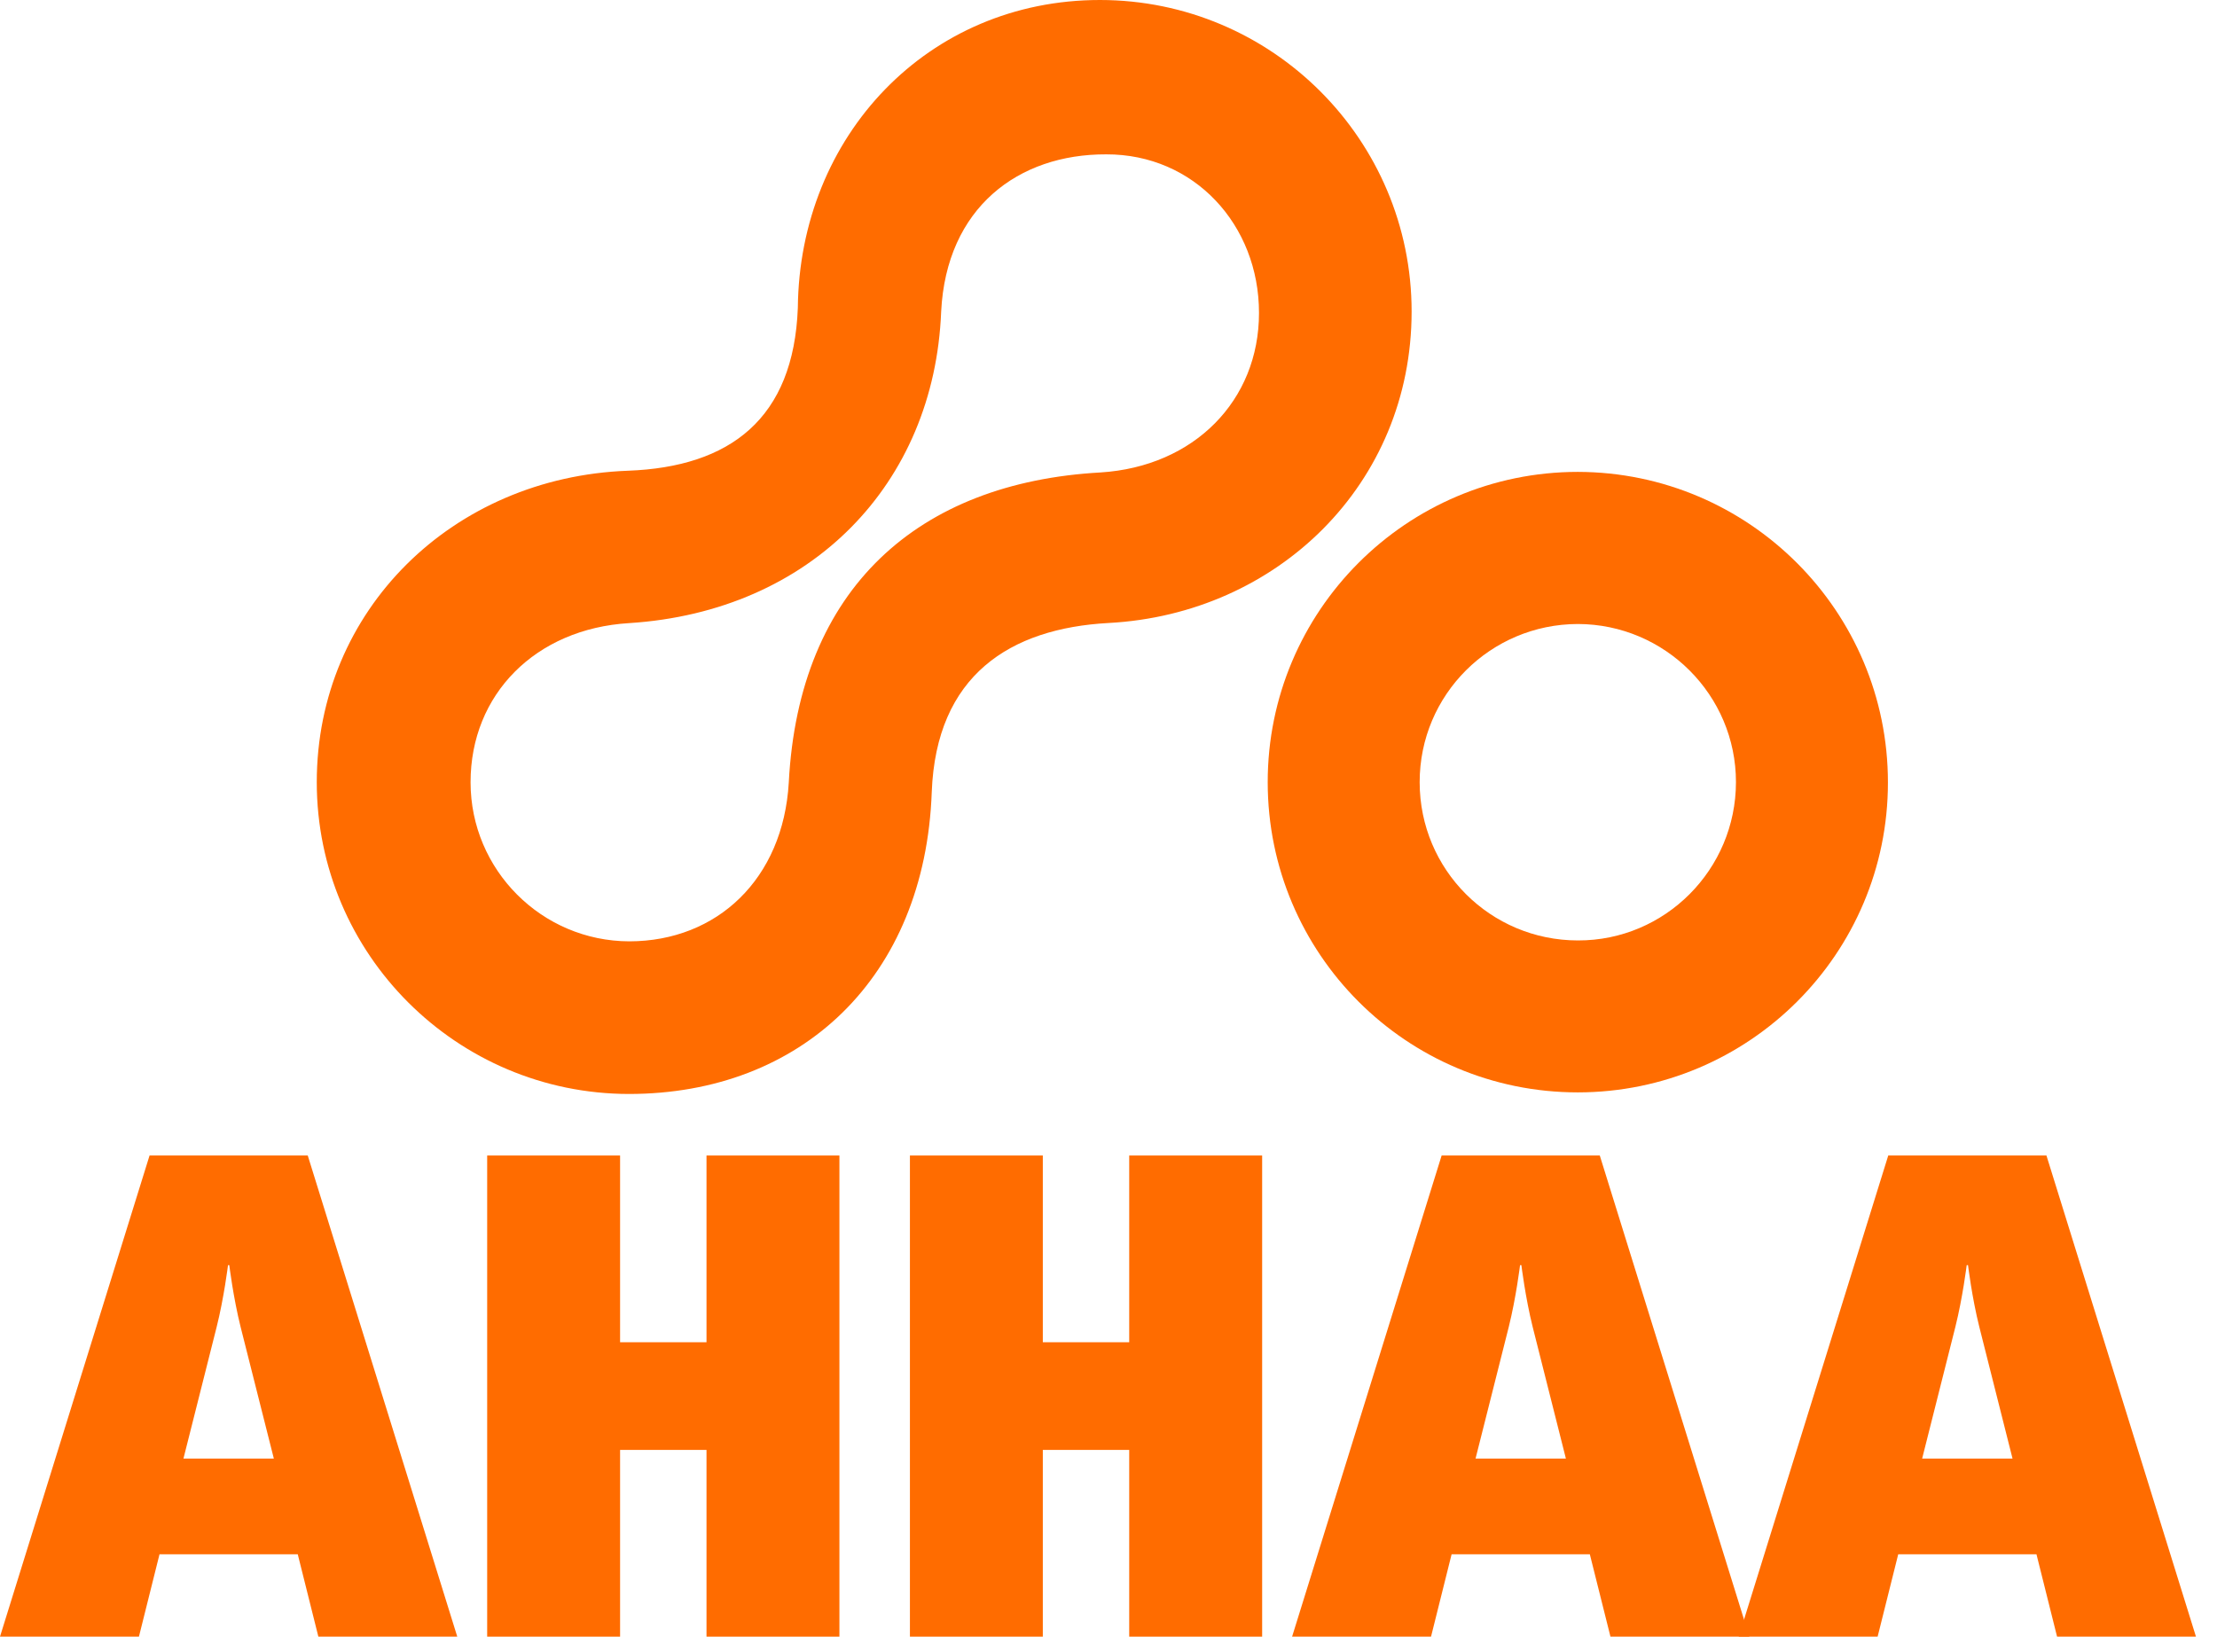
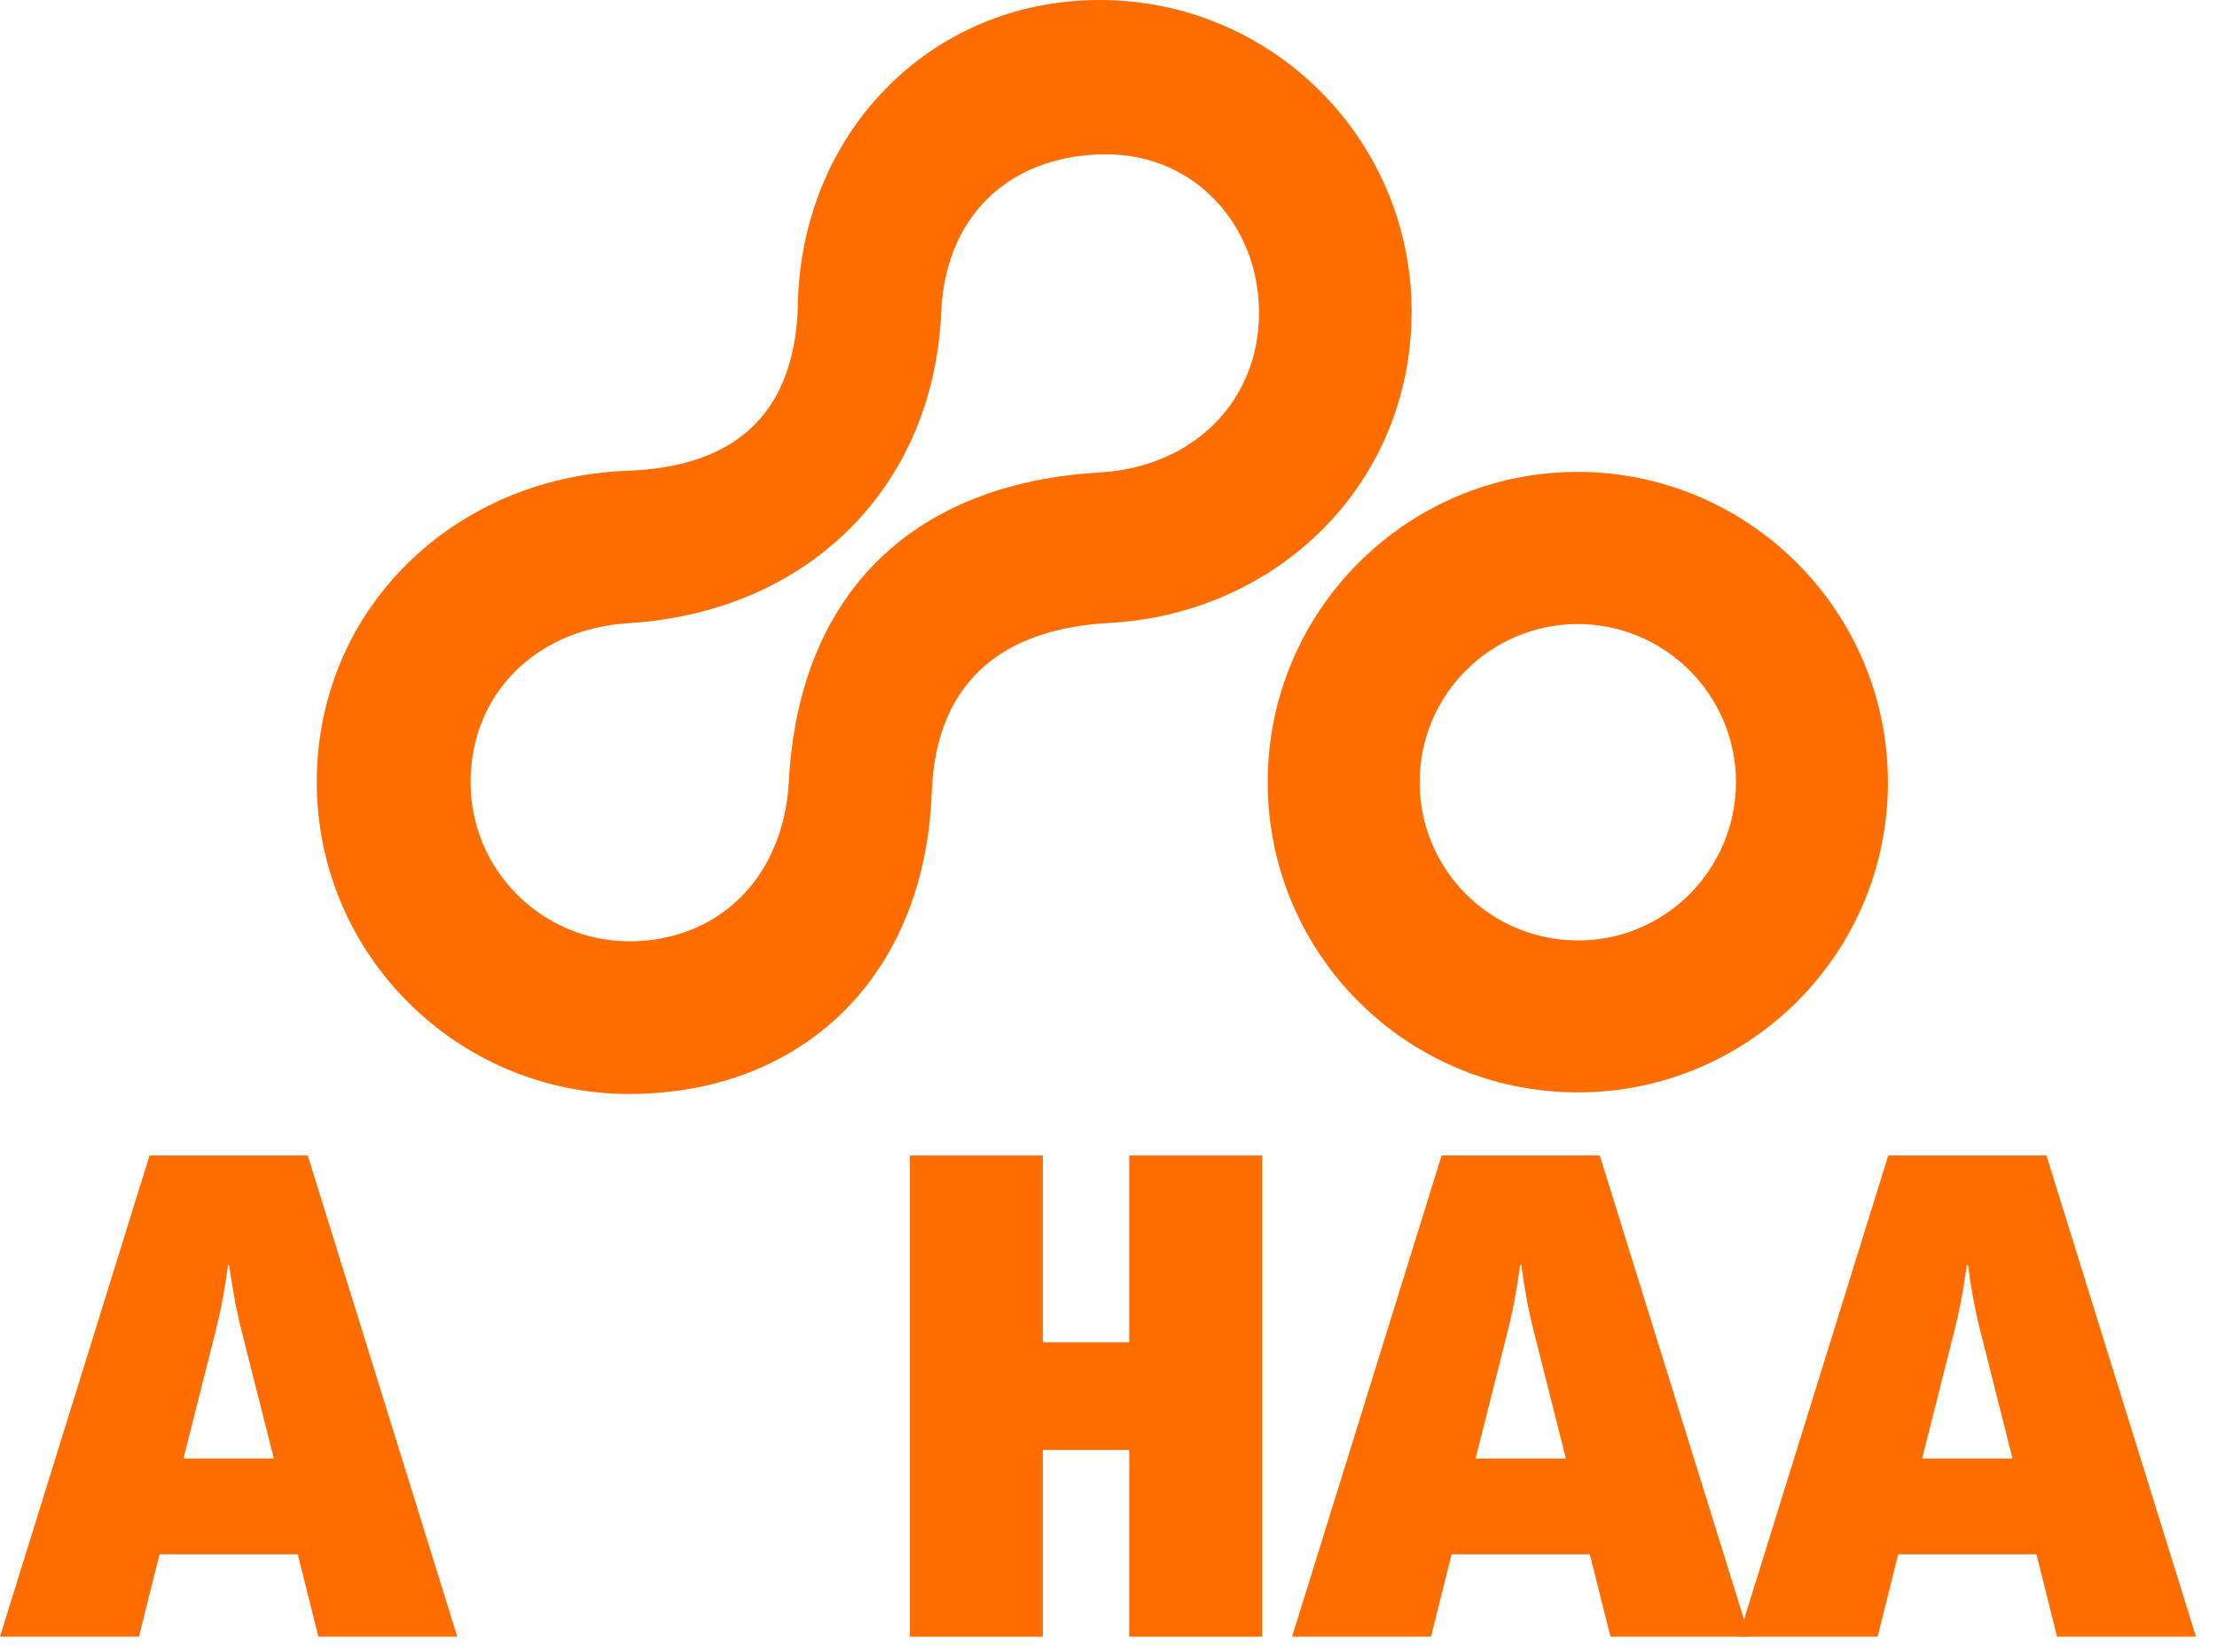
<svg xmlns="http://www.w3.org/2000/svg" width="102" height="76" viewBox="0 0 102 76" fill="none">
  <path d="M11.07 61.055C10.733 59.71 10.549 58.212 10.549 58.212H10.49C10.49 58.212 10.306 59.71 9.968 61.055L8.44 67.111H12.599L11.07 61.055ZM14.647 75.304L13.699 71.513H7.339L6.392 75.304H0L6.881 53.166H14.159L21.038 75.304H14.647Z" fill="#FF6C00" />
-   <path d="M32.505 75.304V66.712H28.529V75.304H22.414V53.166H28.529V61.758H32.505V53.166H38.62V75.304H32.505Z" fill="#FF6C00" />
  <path d="M51.953 75.304V66.712H47.978V75.304H41.864V53.166H47.978V61.758H51.953V53.166H58.069V75.304H51.953Z" fill="#FF6C00" />
  <path d="M70.516 61.055C70.18 59.71 69.996 58.212 69.996 58.212H69.935C69.935 58.212 69.751 59.71 69.415 61.055L67.887 67.111H72.044L70.516 61.055ZM74.094 75.304L73.145 71.513H66.786L65.839 75.304H59.447L66.327 53.166H73.603L80.484 75.304H74.094Z" fill="#FF6C00" />
  <path d="M91.065 61.055C90.727 59.71 90.545 58.212 90.545 58.212H90.484C90.484 58.212 90.299 59.71 89.962 61.055L88.434 67.111H92.593L91.065 61.055ZM94.642 75.304L93.694 71.513H87.334L86.386 75.304H79.995L86.875 53.166H94.153L101.032 75.304H94.642Z" fill="#FF6C00" />
  <path d="M72.594 50.262C80.468 50.258 86.862 43.881 86.86 36.004C86.862 28.121 80.468 21.729 72.595 21.712C64.709 21.715 58.319 28.117 58.325 35.996C58.329 43.878 64.708 50.262 72.594 50.262ZM79.868 35.986C79.866 40.006 76.608 43.282 72.594 43.271C68.571 43.267 65.318 40.023 65.316 35.992C65.313 31.961 68.576 28.72 72.594 28.711C76.607 28.72 79.869 31.982 79.868 35.986Z" fill="#FF6C00" />
  <path d="M36.29 36.008C36.752 27.07 42.245 22.203 50.635 21.738C54.937 21.466 57.925 18.432 57.924 14.402C57.928 10.348 54.943 7.089 50.894 7.102C46.853 7.087 43.54 9.552 43.301 14.339C42.988 22.262 37.321 28.135 28.948 28.67C24.635 28.928 21.649 31.95 21.65 35.993C21.649 40.022 24.922 43.305 28.958 43.312C32.998 43.305 36.032 40.44 36.29 36.008ZM36.707 14.164C36.783 6.256 42.692 -0.002 50.608 4.92005e-07C58.53 0.003 64.949 6.433 64.946 14.341C64.941 22.265 58.773 28.248 51.011 28.664C46.472 28.909 43.072 31.069 42.868 36.445C42.56 44.993 36.855 50.333 28.936 50.335C21.015 50.326 14.574 43.902 14.574 35.987C14.576 28.069 20.829 21.957 28.885 21.659C33.599 21.485 36.514 19.26 36.707 14.164Z" fill="#FF6C00" />
</svg>